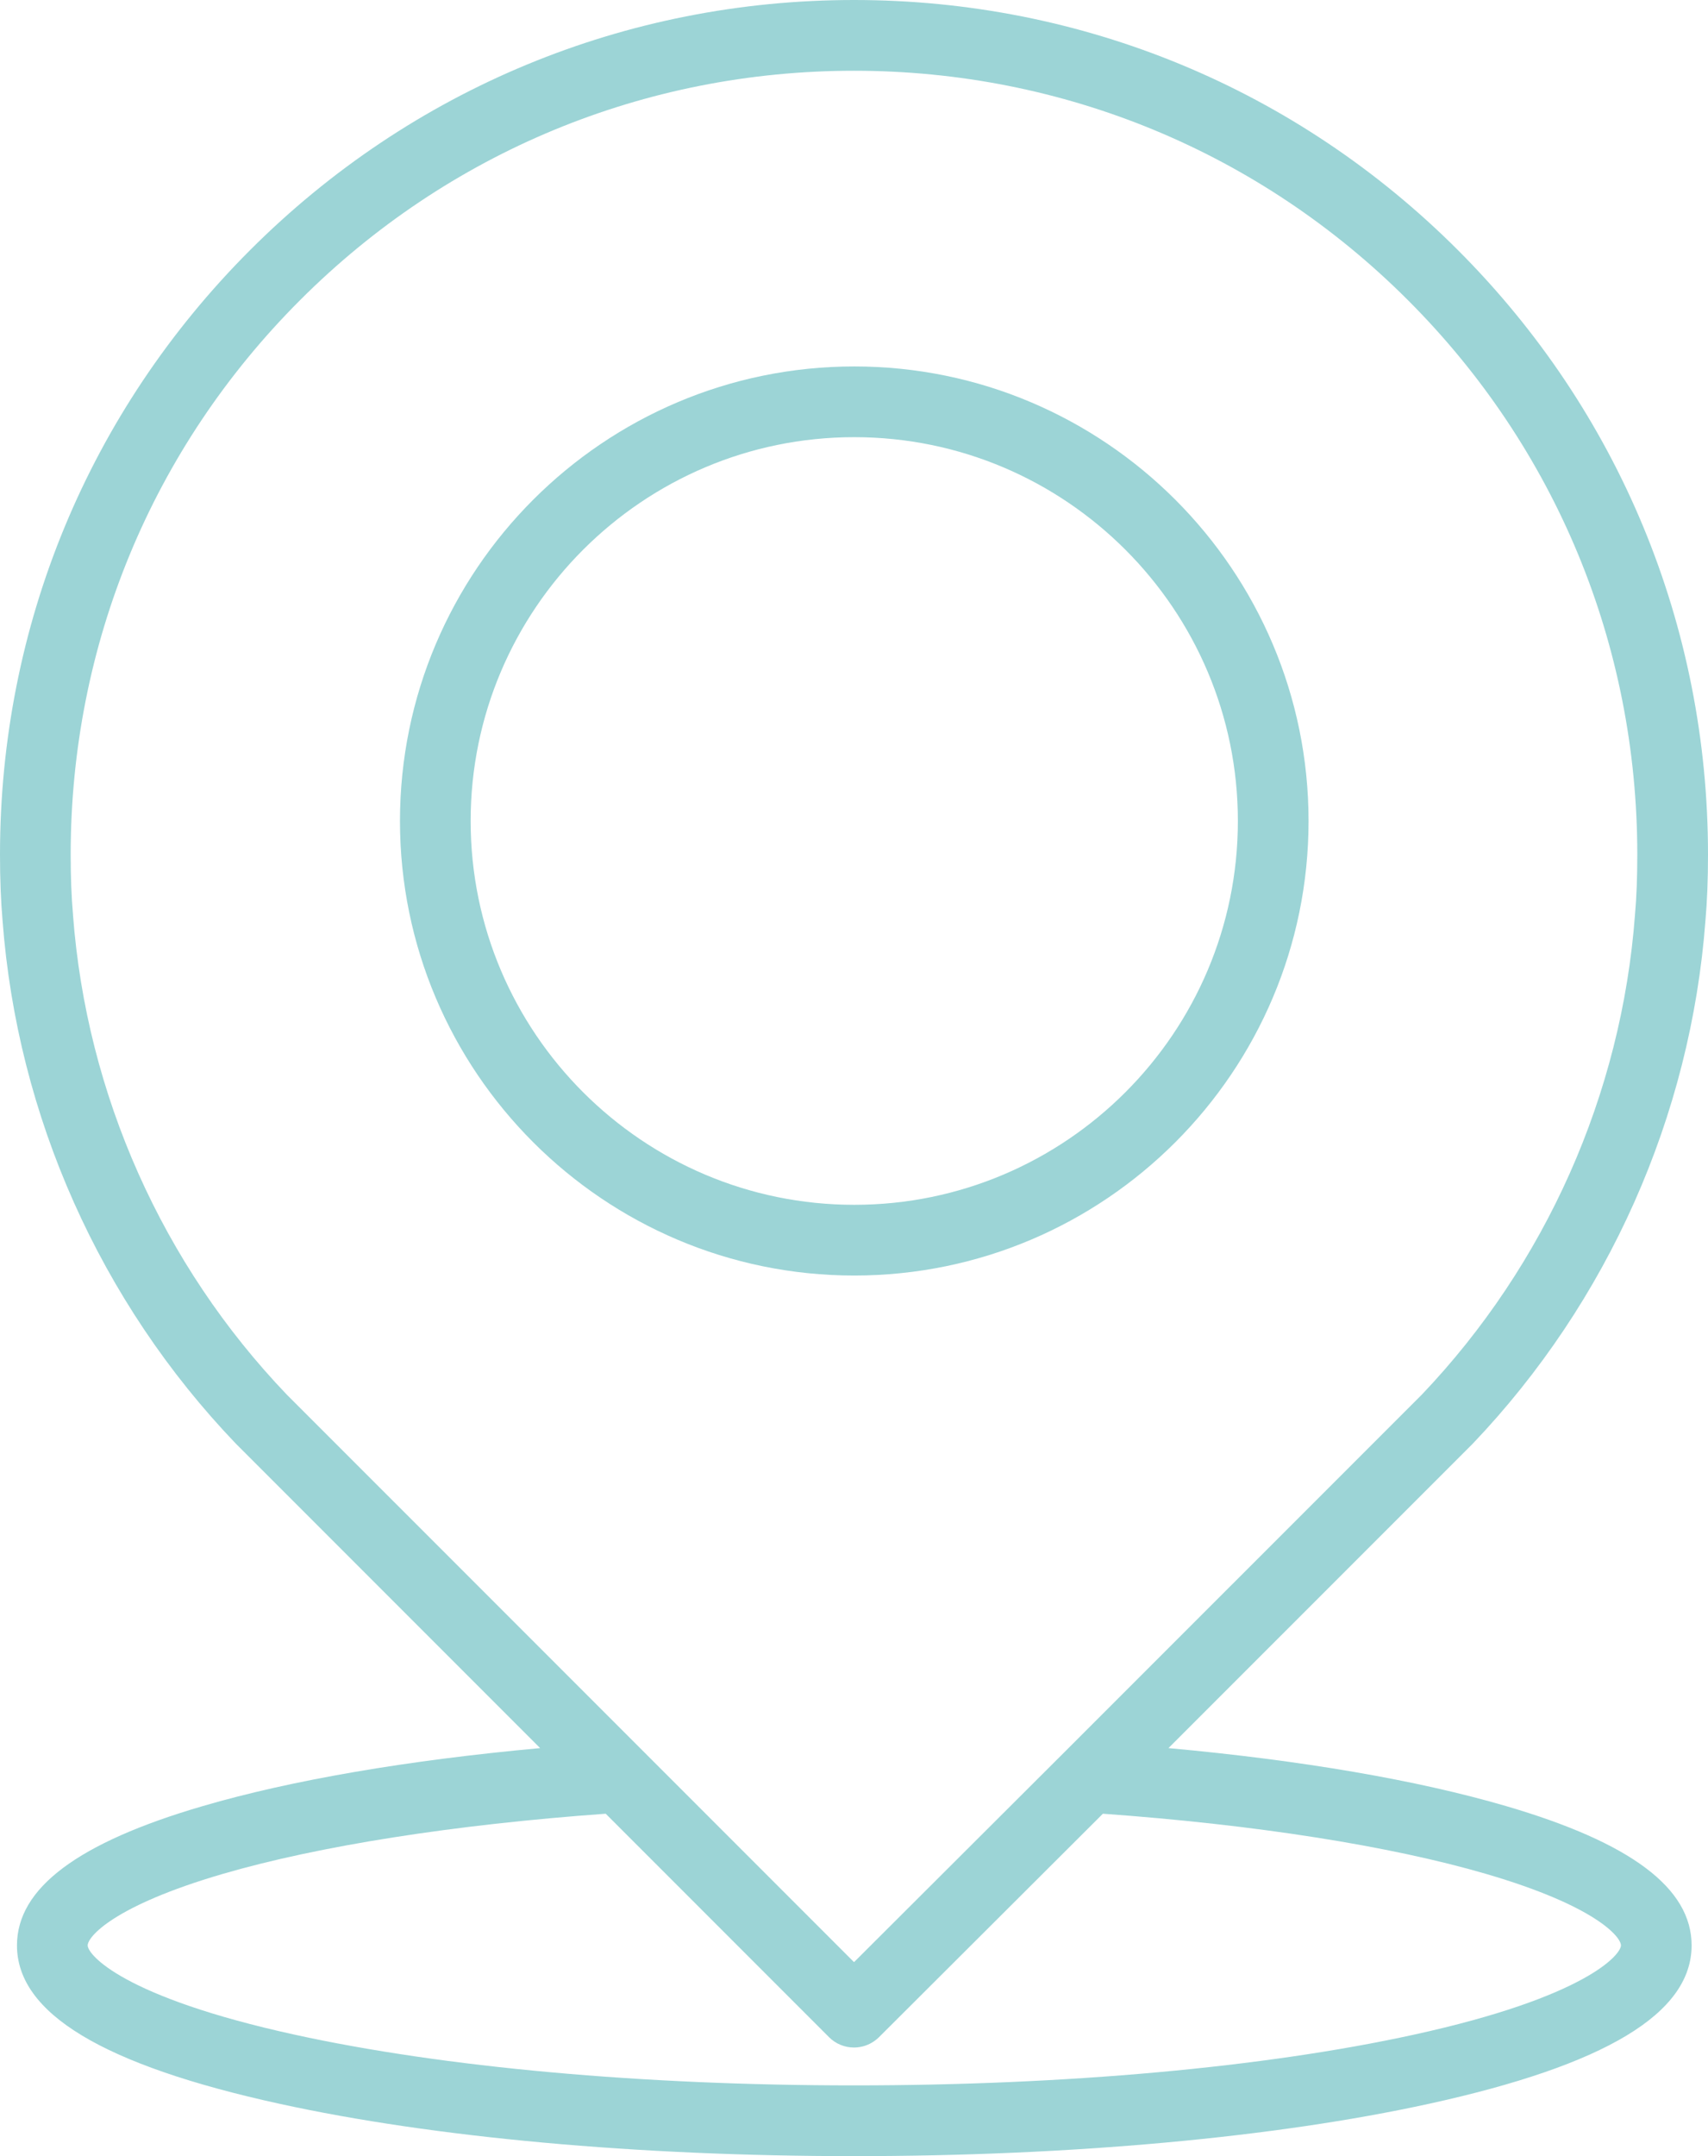
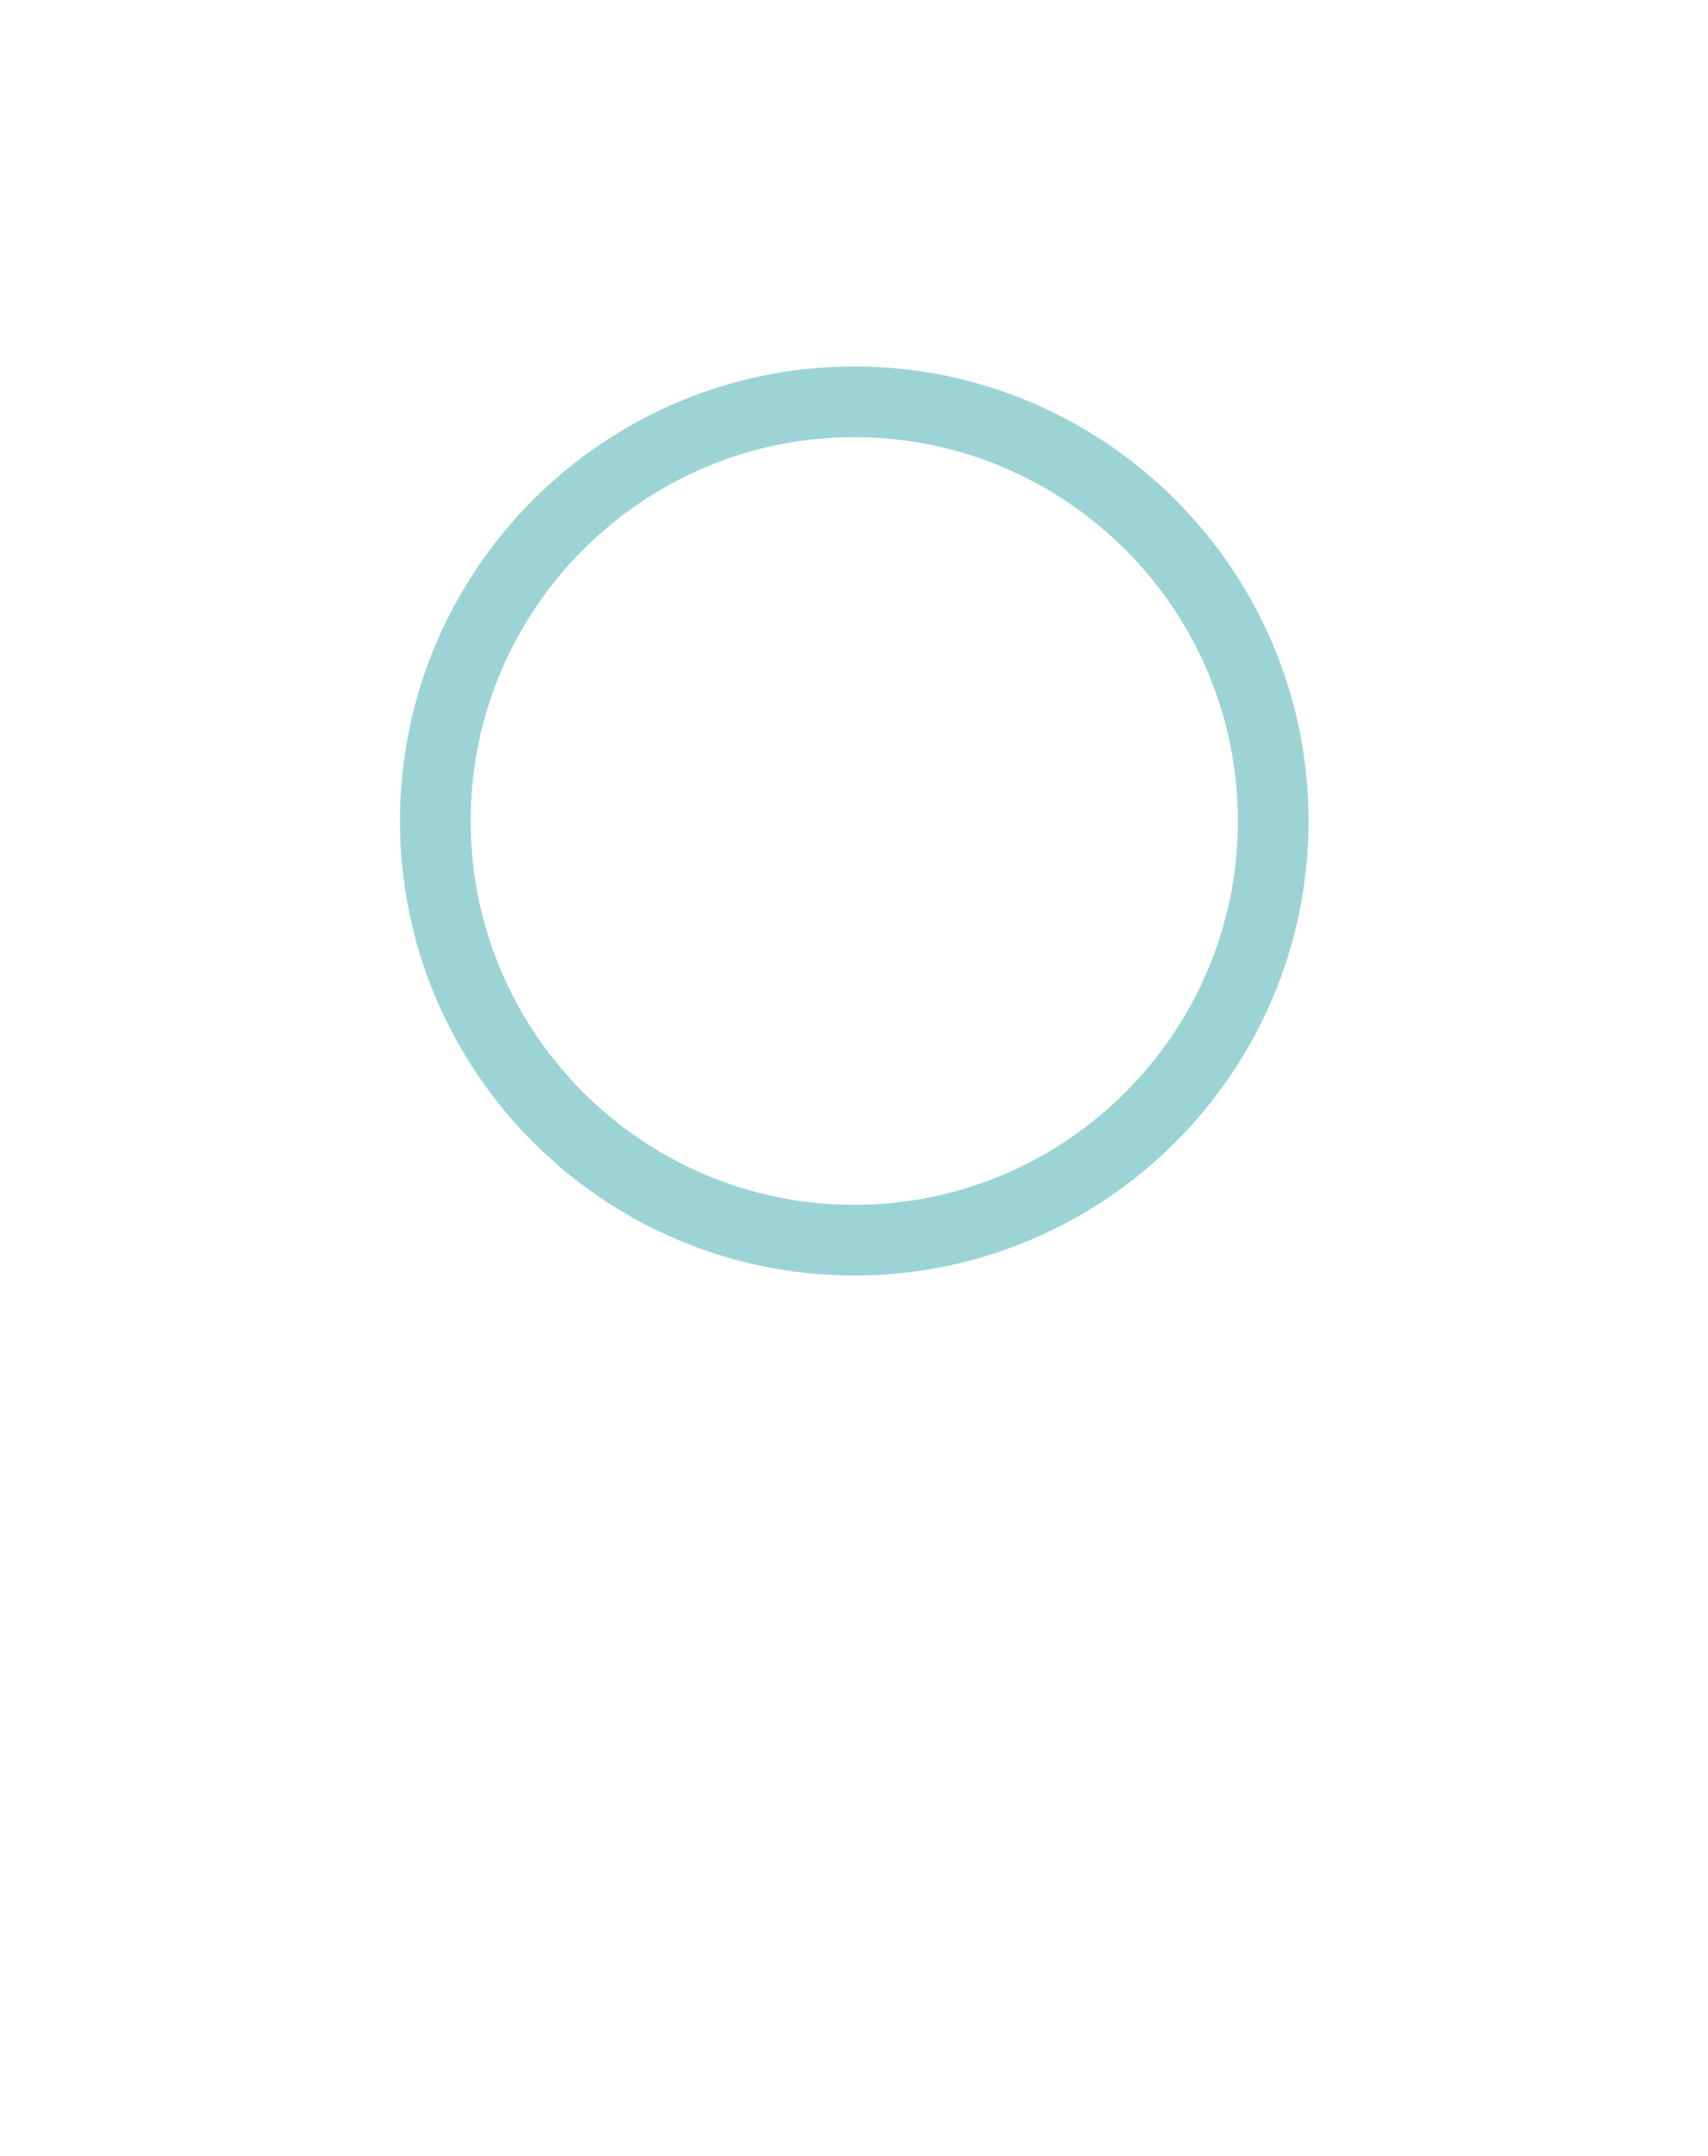
<svg xmlns="http://www.w3.org/2000/svg" width="52.32" height="66.011" viewBox="1209.456 1133.582 52.32 66.011">
  <defs>
    <clipPath id="clip-9b6d36b3">
      <rect x="0" y="0" width="52.32" height="66.011" fill="#9cd4d6" fill-rule="evenodd" />
    </clipPath>
    <clipPath id="clip-9b6d36b3">
      <rect x="0" y="0" width="52.32" height="66.011" fill="#9cd4d6" fill-rule="evenodd" />
    </clipPath>
  </defs>
  <g transform="matrix(1,0,0,1,1209.456,1133.582)">
    <g clip-path="url(#clip-9b6d36b3)">
-       <path d="M 45.111 44.202 C 49.26 39.853 51.792 34.163 52.242 28.18 C 52.294 27.587 52.32 26.926 52.32 26.16 C 52.32 19.169 49.6 12.599 44.661 7.659 C 39.722 2.72 33.151 0 26.16 0 C 19.169 0 12.598 2.72 7.659 7.659 C 2.72 12.599 0 19.169 0 26.16 C 0 26.917 0.026 27.578 0.078 28.18 C 0.529 34.173 3.069 39.863 7.23 44.204 L 7.246 44.22 L 16.545 53.519 C 12.476 53.892 8.938 54.497 6.215 55.293 C 2.383 56.411 0.52 57.807 0.52 59.559 C 0.52 61.637 3.152 63.224 8.565 64.409 C 13.283 65.442 19.532 66.011 26.16 66.011 C 32.796 66.011 39.051 65.442 43.771 64.409 C 49.186 63.224 51.818 61.638 51.818 59.559 C 51.818 57.806 49.958 56.411 46.13 55.293 C 43.408 54.497 39.868 53.891 35.793 53.519 L 45.093 44.22 C 45.099 44.214 45.105 44.208 45.111 44.202 M 49.653 59.559 C 49.653 59.844 48.576 61.141 43.308 62.293 C 38.735 63.294 32.645 63.845 26.16 63.845 C 19.683 63.845 13.599 63.294 9.028 62.293 C 3.762 61.141 2.686 59.844 2.686 59.559 C 2.686 59.305 3.446 58.357 6.822 57.371 C 9.762 56.513 13.913 55.861 18.554 55.528 L 25.394 62.368 C 25.421 62.395 25.448 62.42 25.476 62.443 L 25.489 62.452 C 25.514 62.471 25.538 62.49 25.564 62.507 C 25.572 62.512 25.58 62.516 25.588 62.521 C 25.611 62.536 25.633 62.55 25.656 62.562 C 25.665 62.566 25.673 62.569 25.682 62.573 C 25.705 62.585 25.728 62.597 25.752 62.606 C 25.762 62.61 25.771 62.613 25.78 62.616 C 25.804 62.625 25.827 62.634 25.852 62.641 C 25.858 62.643 25.863 62.644 25.869 62.645 C 25.897 62.653 25.925 62.66 25.953 62.666 C 25.959 62.667 25.965 62.667 25.971 62.668 C 25.999 62.673 26.028 62.678 26.056 62.681 L 26.076 62.681 C 26.104 62.684 26.132 62.686 26.16 62.686 C 26.166 62.686 26.172 62.685 26.178 62.685 C 26.206 62.684 26.235 62.683 26.263 62.681 L 26.266 62.68 C 26.472 62.66 26.673 62.581 26.842 62.443 C 26.871 62.421 26.898 62.396 26.925 62.37 L 33.784 55.528 C 38.43 55.861 42.584 56.512 45.523 57.371 C 48.894 58.356 49.653 59.305 49.653 59.559 M 32.602 53.647 L 26.161 60.072 L 8.785 42.697 C 4.974 38.718 2.649 33.503 2.236 28.011 L 2.236 27.998 C 2.188 27.458 2.165 26.857 2.165 26.16 C 2.165 19.747 4.66 13.72 9.19 9.191 C 13.72 4.66 19.747 2.166 26.16 2.166 C 32.573 2.166 38.599 4.66 43.13 9.191 C 47.66 13.72 50.154 19.747 50.154 26.16 C 50.154 26.865 50.132 27.466 50.084 27.996 L 50.083 28.011 C 49.672 33.494 47.353 38.709 43.553 42.698 L 32.602 53.647 Z" fill="#9cd4d6" fill-rule="evenodd" />
      <path d="M 40.781 24.601 C 33.108 24.601 26.865 30.844 26.865 38.517 C 26.865 46.19 33.108 52.433 40.781 52.433 C 48.454 52.433 54.697 46.19 54.697 38.517 C 54.697 30.844 48.454 24.601 40.781 24.601 M 40.781 50.268 C 34.302 50.268 29.03 44.997 29.03 38.517 C 29.03 32.038 34.302 26.766 40.781 26.766 C 47.261 26.766 52.532 32.038 52.532 38.517 C 52.532 44.997 47.261 50.268 40.781 50.268" transform="matrix(1,0,0,1,-14.613,-13.382)" fill="#9cd4d6" fill-rule="evenodd" />
    </g>
  </g>
</svg>